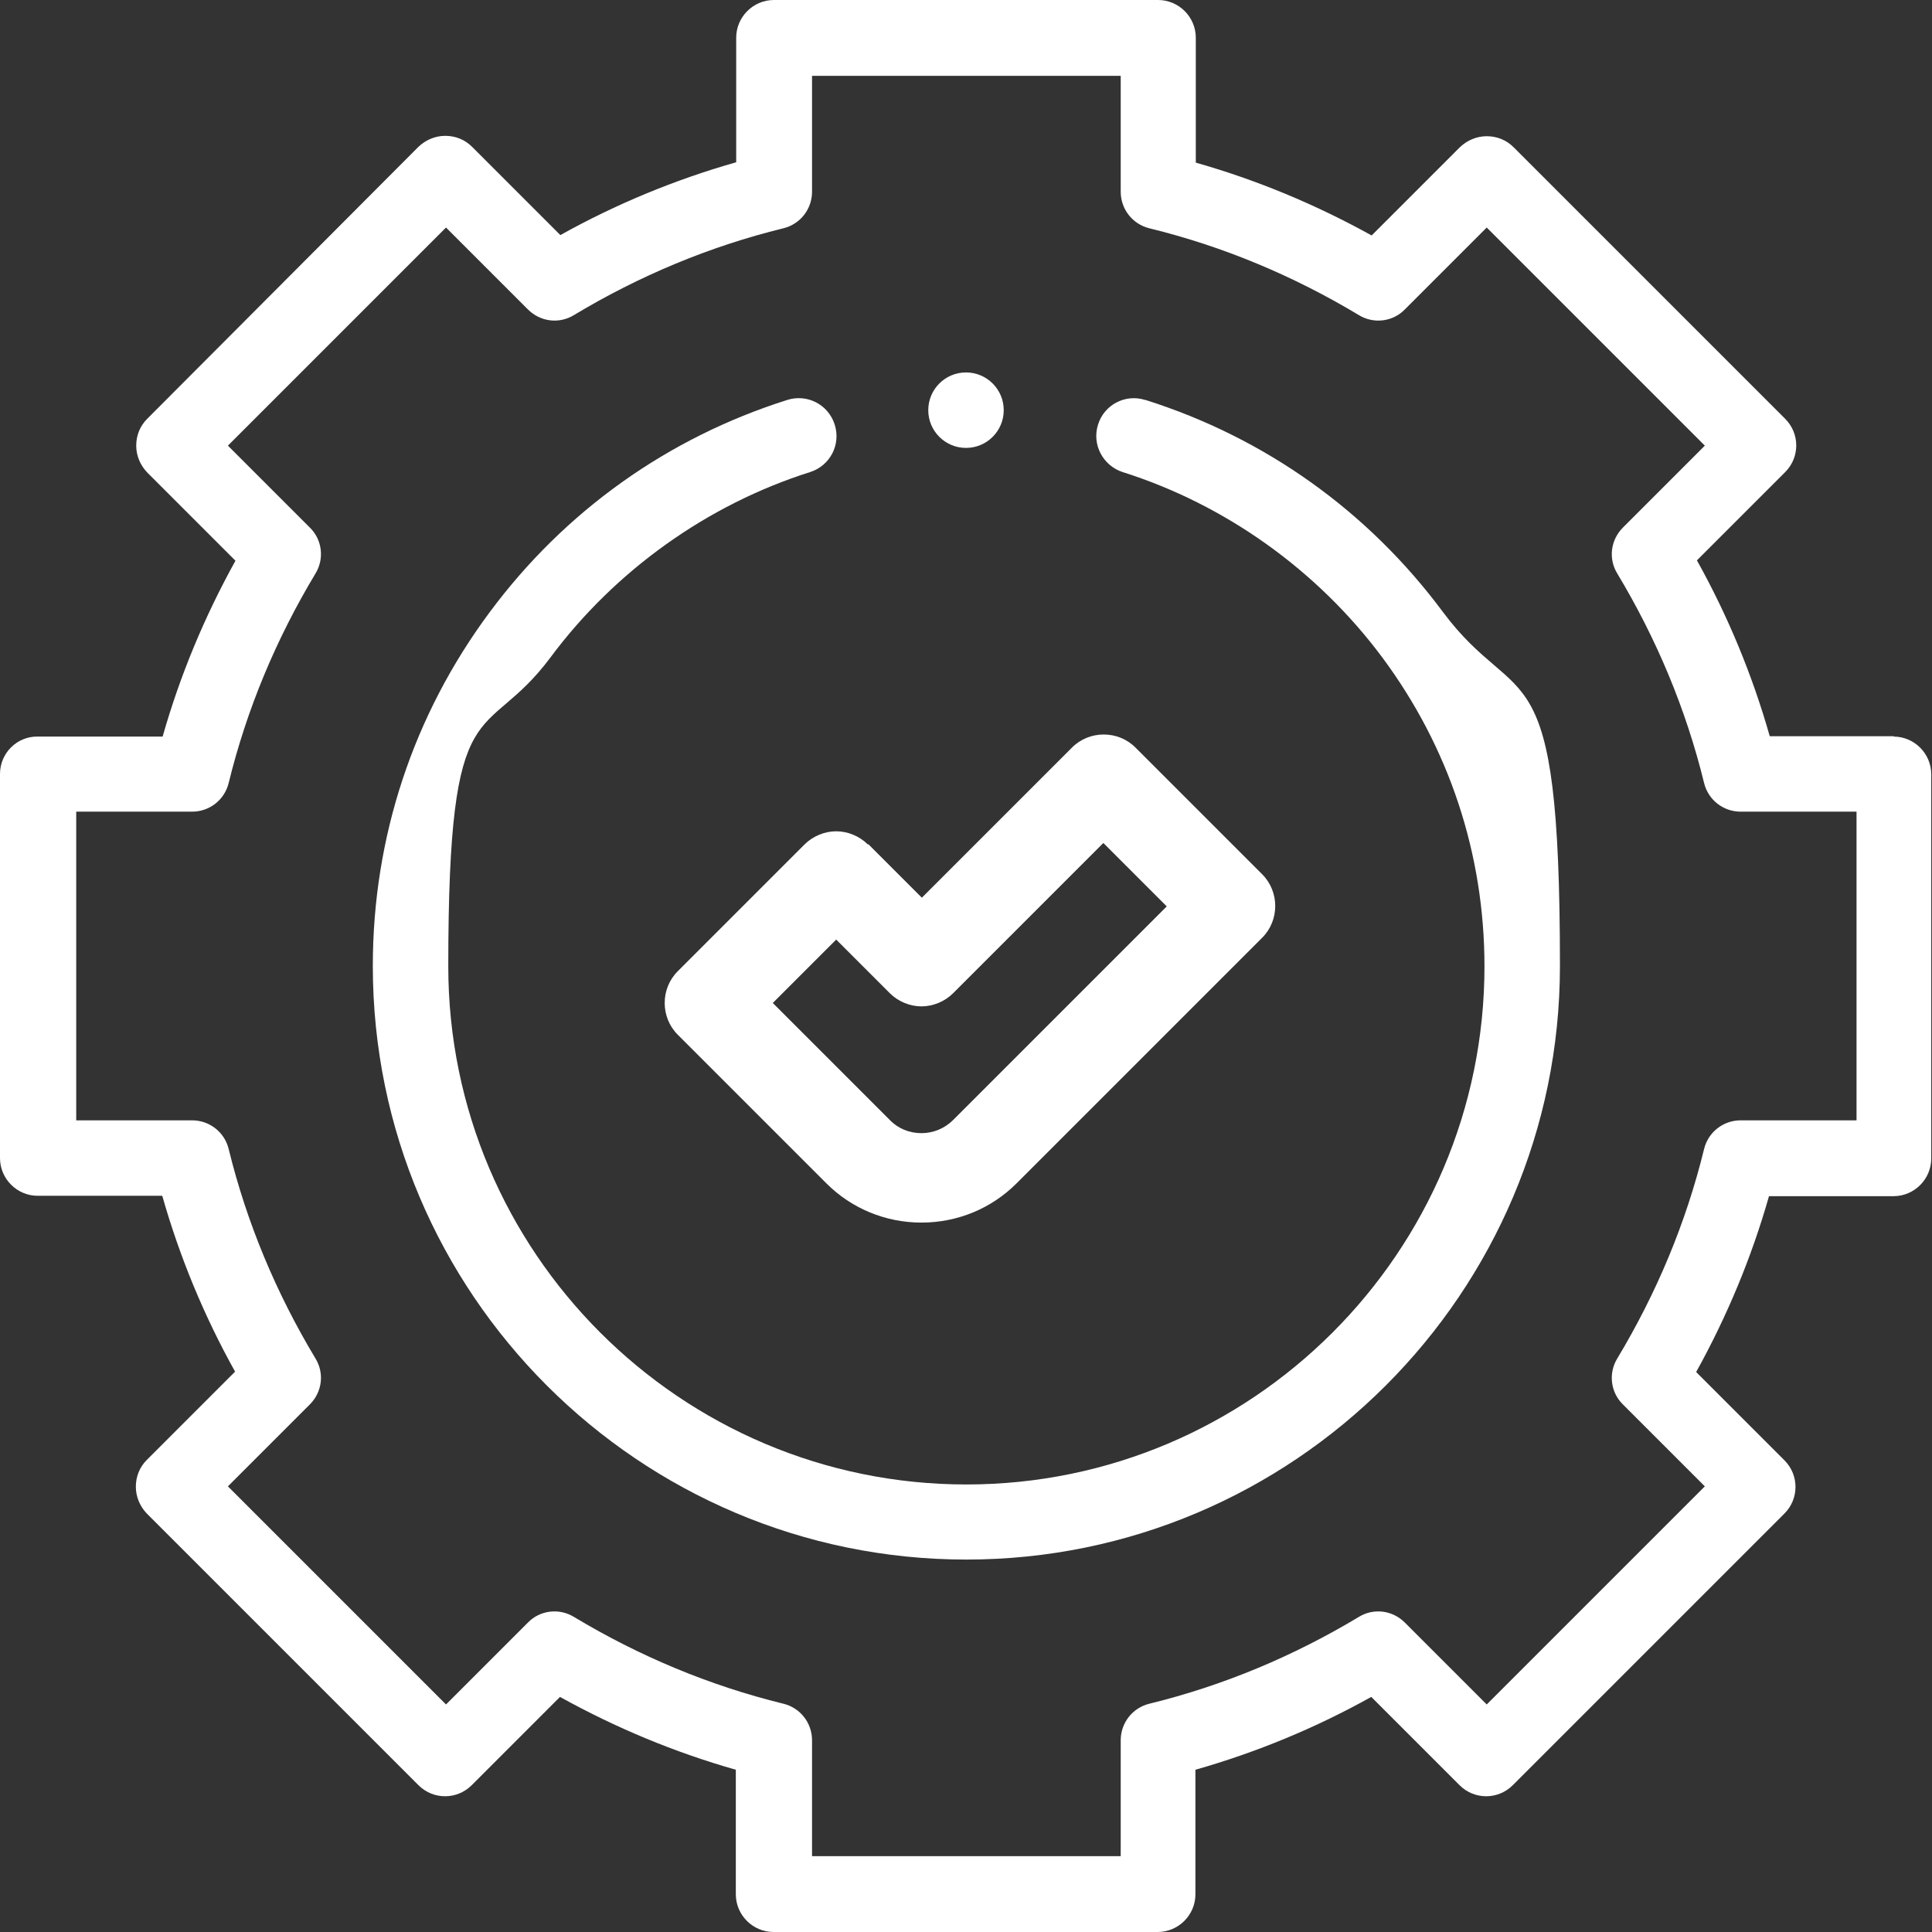
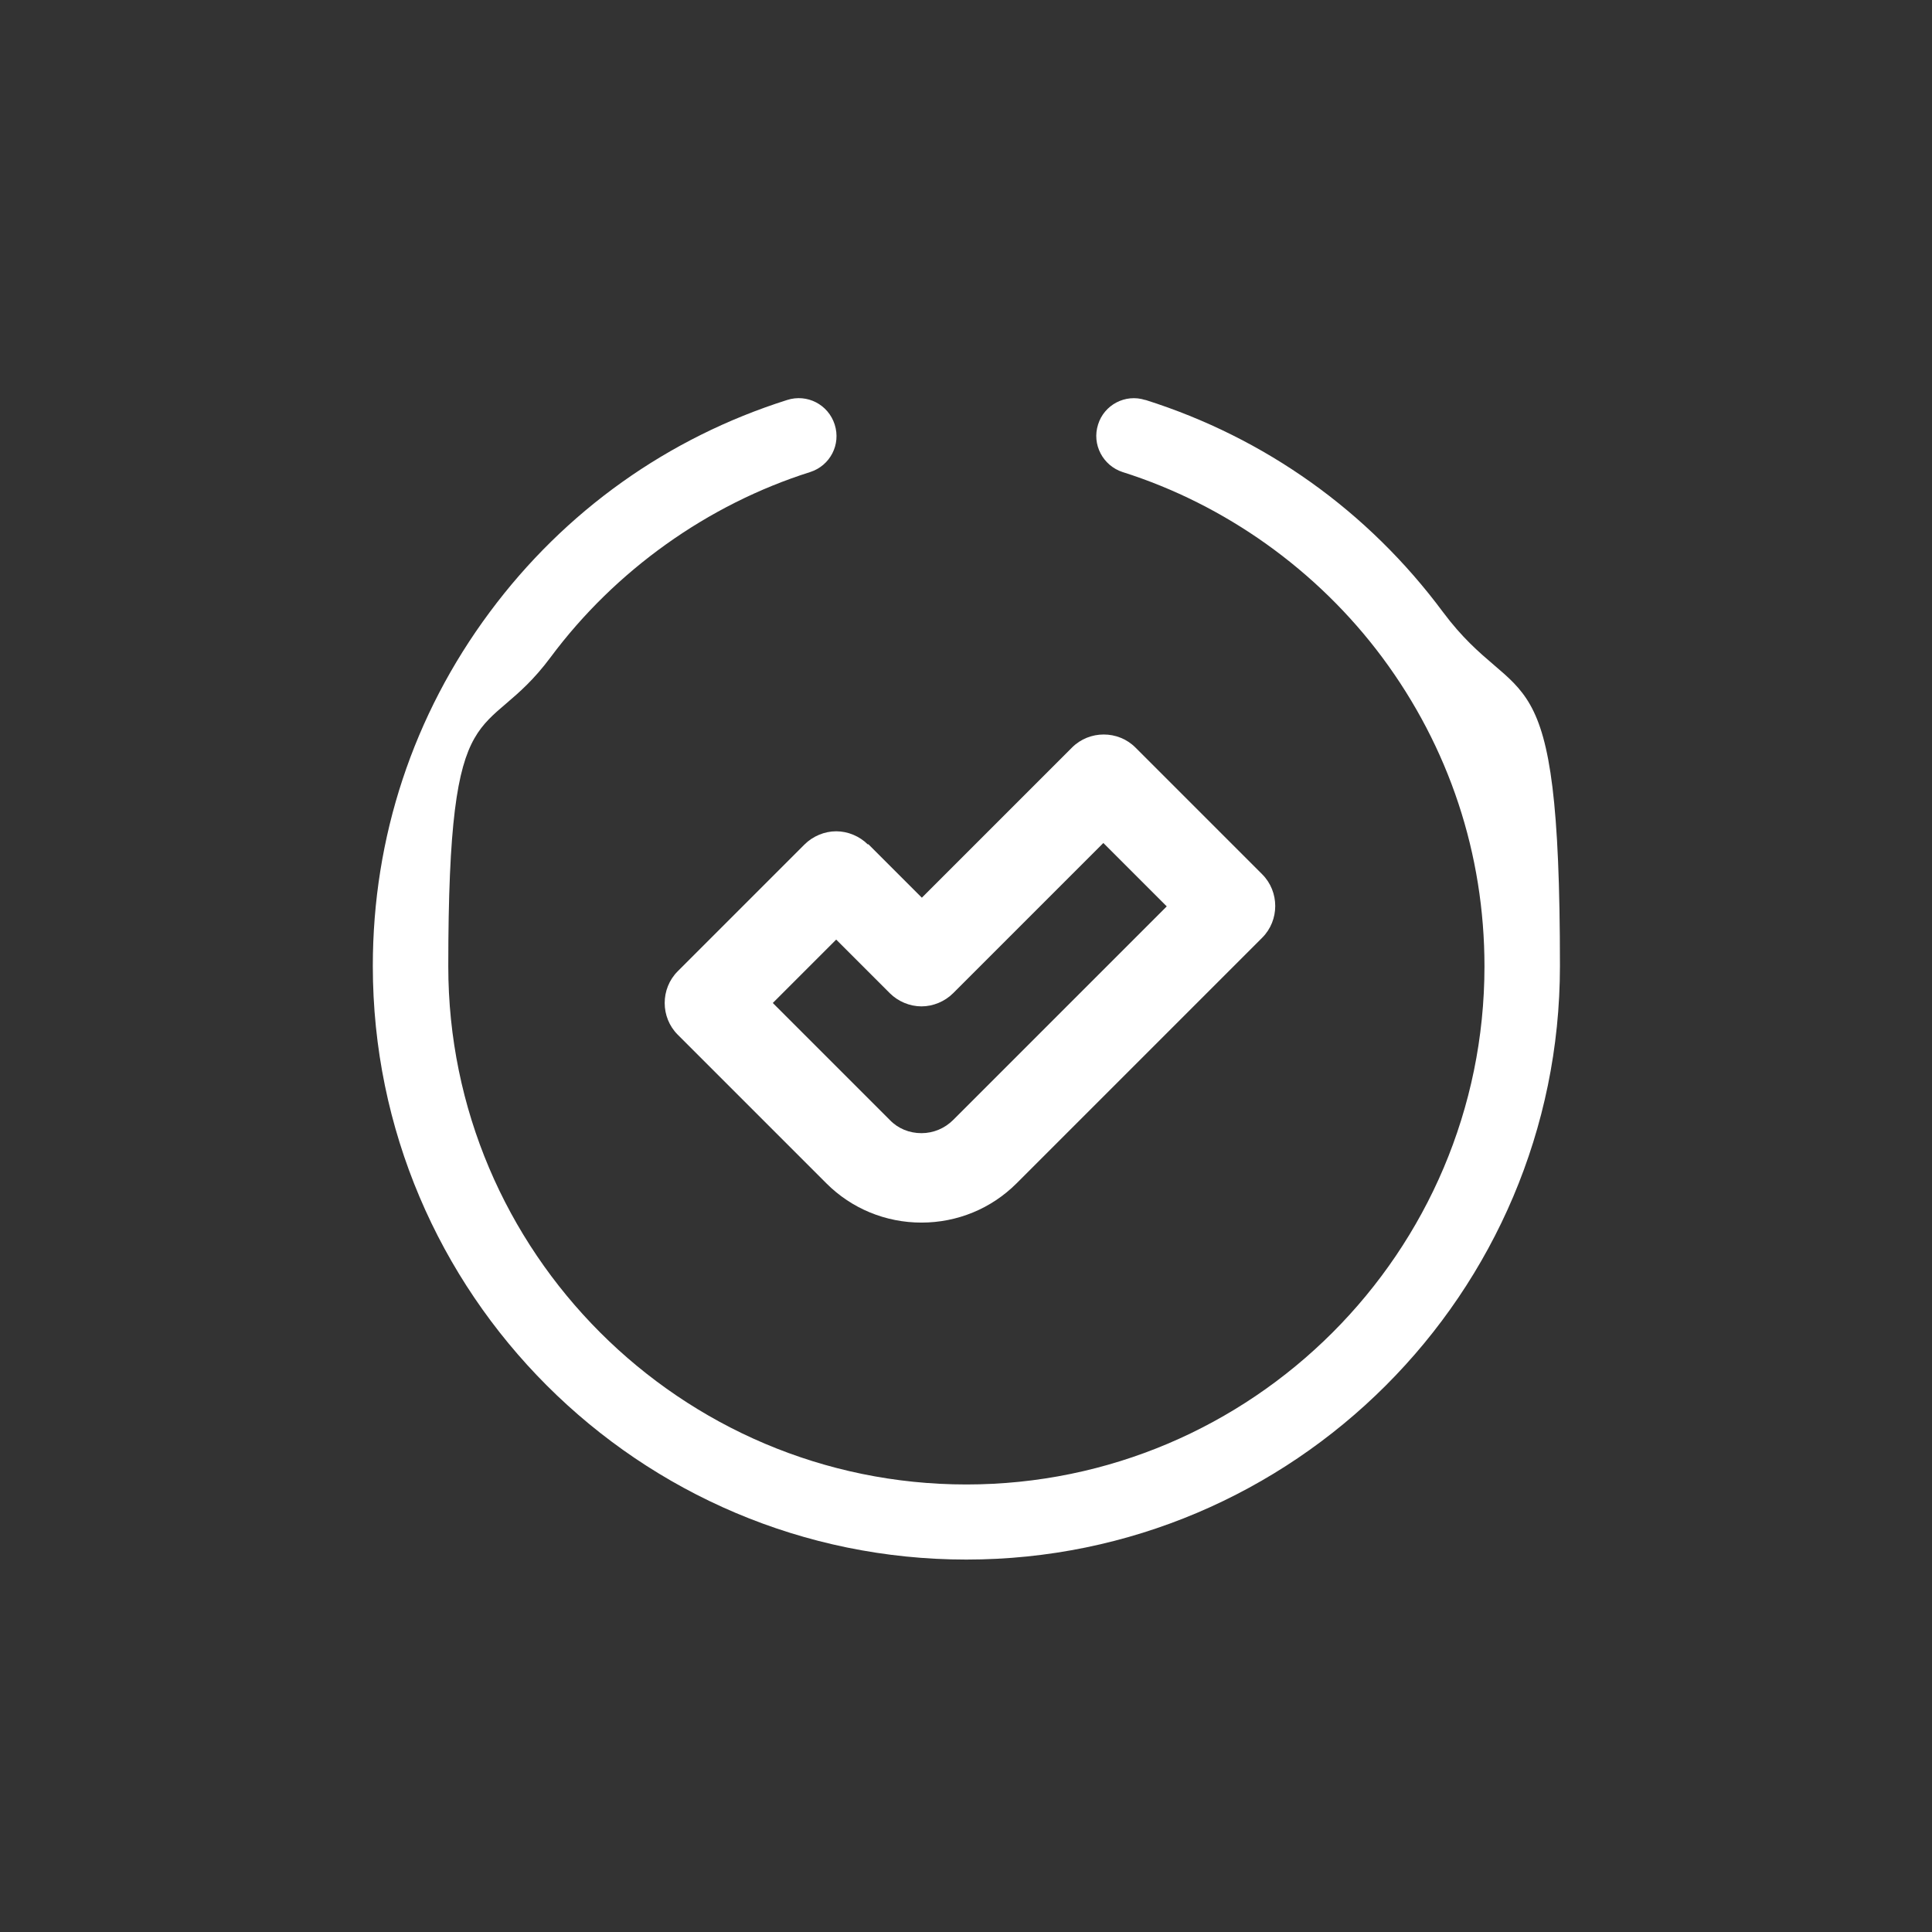
<svg xmlns="http://www.w3.org/2000/svg" id="Capa_1" version="1.1" viewBox="0 0 512 512">
  <rect x="0" y="0" width="512" height="512" fill="#333333" stroke="none" />
  <defs>
    <style>
      .st0 {
        fill: #fff;
      }
    </style>
  </defs>
  <path class="st0" d="M303.5,106c-5.3-1.7-10.9,1.3-12.5,6.5-1.7,5.3,1.3,10.9,6.5,12.6,27.2,8.6,51.6,26,68.8,49.1,17.7,23.8,27.1,52.1,27.1,81.9,0,75.7-61.6,137.3-137.3,137.3s-137.3-61.6-137.3-137.3,9.4-58.1,27.1-81.9c17.1-23,41.6-40.5,68.8-49.1,5.3-1.7,8.2-7.3,6.5-12.6s-7.3-8.2-12.6-6.5c-31.6,10-58.9,29.4-78.8,56.2-20.3,27.3-31,59.7-31,93.8,0,86.8,70.6,157.3,157.3,157.3s157.3-70.6,157.3-157.3-10.7-66.6-31-93.8c-19.9-26.8-47.2-46.2-78.8-56.2h0Z" />
-   <path class="st0" d="M502,195.1h-33c-4.6-16.2-11.1-31.9-19.3-46.6l23.4-23.4c3.9-3.9,3.9-10.2,0-14.1l-72-72c-1.9-1.9-4.4-2.9-7.1-2.9s-5.2,1.1-7.1,2.9l-23.4,23.4c-14.8-8.2-30.4-14.7-46.6-19.3V10C316.9,4.5,312.4,0,306.9,0h-101.8C199.6,0,195.1,4.5,195.1,10v33c-16.2,4.6-31.9,11.1-46.6,19.3l-23.4-23.4c-1.9-1.9-4.4-2.9-7.1-2.9s-5.2,1.1-7.1,2.9L39,111c-1.9,1.9-2.9,4.4-2.9,7.1s1.1,5.2,2.9,7.1l23.4,23.4c-8.2,14.8-14.7,30.4-19.3,46.6H10C4.5,195.1,0,199.6,0,205.1v101.8c0,5.5,4.5,10,10,10h33c4.6,16.2,11.1,31.9,19.3,46.6l-23.4,23.4c-1.9,1.9-2.9,4.4-2.9,7.1s1.1,5.2,2.9,7.1l72,72c3.9,3.9,10.2,3.9,14.1,0l23.4-23.4c14.8,8.2,30.4,14.7,46.6,19.3v33c0,5.5,4.5,10,10,10h101.8c5.5,0,10-4.5,10-10v-33c16.2-4.6,31.9-11.1,46.6-19.3l23.4,23.4c3.9,3.9,10.2,3.9,14.1,0l72-72c3.9-3.9,3.9-10.2,0-14.1l-23.4-23.4c8.2-14.8,14.7-30.4,19.3-46.6h33c5.5,0,10-4.5,10-10v-101.8c0-5.5-4.5-10-10-10h0ZM492,296.9h-30.7c-4.6,0-8.6,3.1-9.7,7.6-4.8,19.6-12.6,38.2-23,55.5-2.4,3.9-1.8,9,1.5,12.2l21.7,21.7-57.8,57.8-21.7-21.7c-3.3-3.3-8.3-3.9-12.2-1.5-17.3,10.4-35.9,18.2-55.5,23-4.5,1.1-7.6,5.1-7.6,9.7v30.7h-81.8v-30.7c0-4.6-3.1-8.6-7.6-9.7-19.6-4.8-38.2-12.6-55.5-23-3.9-2.4-9-1.8-12.2,1.5l-21.7,21.7-57.8-57.8,21.7-21.7c3.3-3.3,3.9-8.3,1.5-12.2-10.4-17.3-18.2-35.9-23-55.5-1.1-4.5-5.1-7.6-9.7-7.6h-30.7v-81.8h30.7c4.6,0,8.6-3.1,9.7-7.6,4.8-19.6,12.6-38.2,23-55.5,2.4-3.9,1.8-9-1.5-12.2l-21.7-21.7,57.8-57.8,21.7,21.7c3.3,3.3,8.3,3.9,12.2,1.5,17.3-10.4,35.9-18.2,55.5-23,4.5-1.1,7.6-5.1,7.6-9.7v-30.7h81.8v30.7c0,4.6,3.1,8.6,7.6,9.7,19.6,4.8,38.2,12.6,55.5,23,3.9,2.4,9,1.8,12.2-1.5l21.7-21.7,57.8,57.8-21.7,21.7c-3.3,3.3-3.9,8.3-1.5,12.2,10.4,17.3,18.2,35.9,23,55.5,1.1,4.5,5.1,7.6,9.7,7.6h30.7v81.8Z" />
  <path class="st0" d="M230,223.8c-2.2-2.2-5.3-3.5-8.4-3.5s-6.2,1.3-8.4,3.5l-33.6,33.6c-4.6,4.6-4.6,12.2,0,16.8l39.4,39.4c6.7,6.7,15.7,10.4,25.2,10.4s18.5-3.7,25.2-10.4l65.1-65.1c4.6-4.6,4.6-12.2,0-16.8l-33.6-33.6c-4.6-4.6-12.2-4.6-16.8,0l-39.8,39.8-14.2-14.2ZM292.4,223.4l16.8,16.8-56.6,56.6c-2.2,2.2-5.2,3.5-8.4,3.5s-6.2-1.2-8.4-3.5l-31-31,16.8-16.8,14.2,14.2c2.2,2.2,5.3,3.5,8.4,3.5s6.2-1.3,8.4-3.5l39.8-39.8Z" />
-   <circle class="st0" cx="256" cy="108.7" r="10" />
</svg>